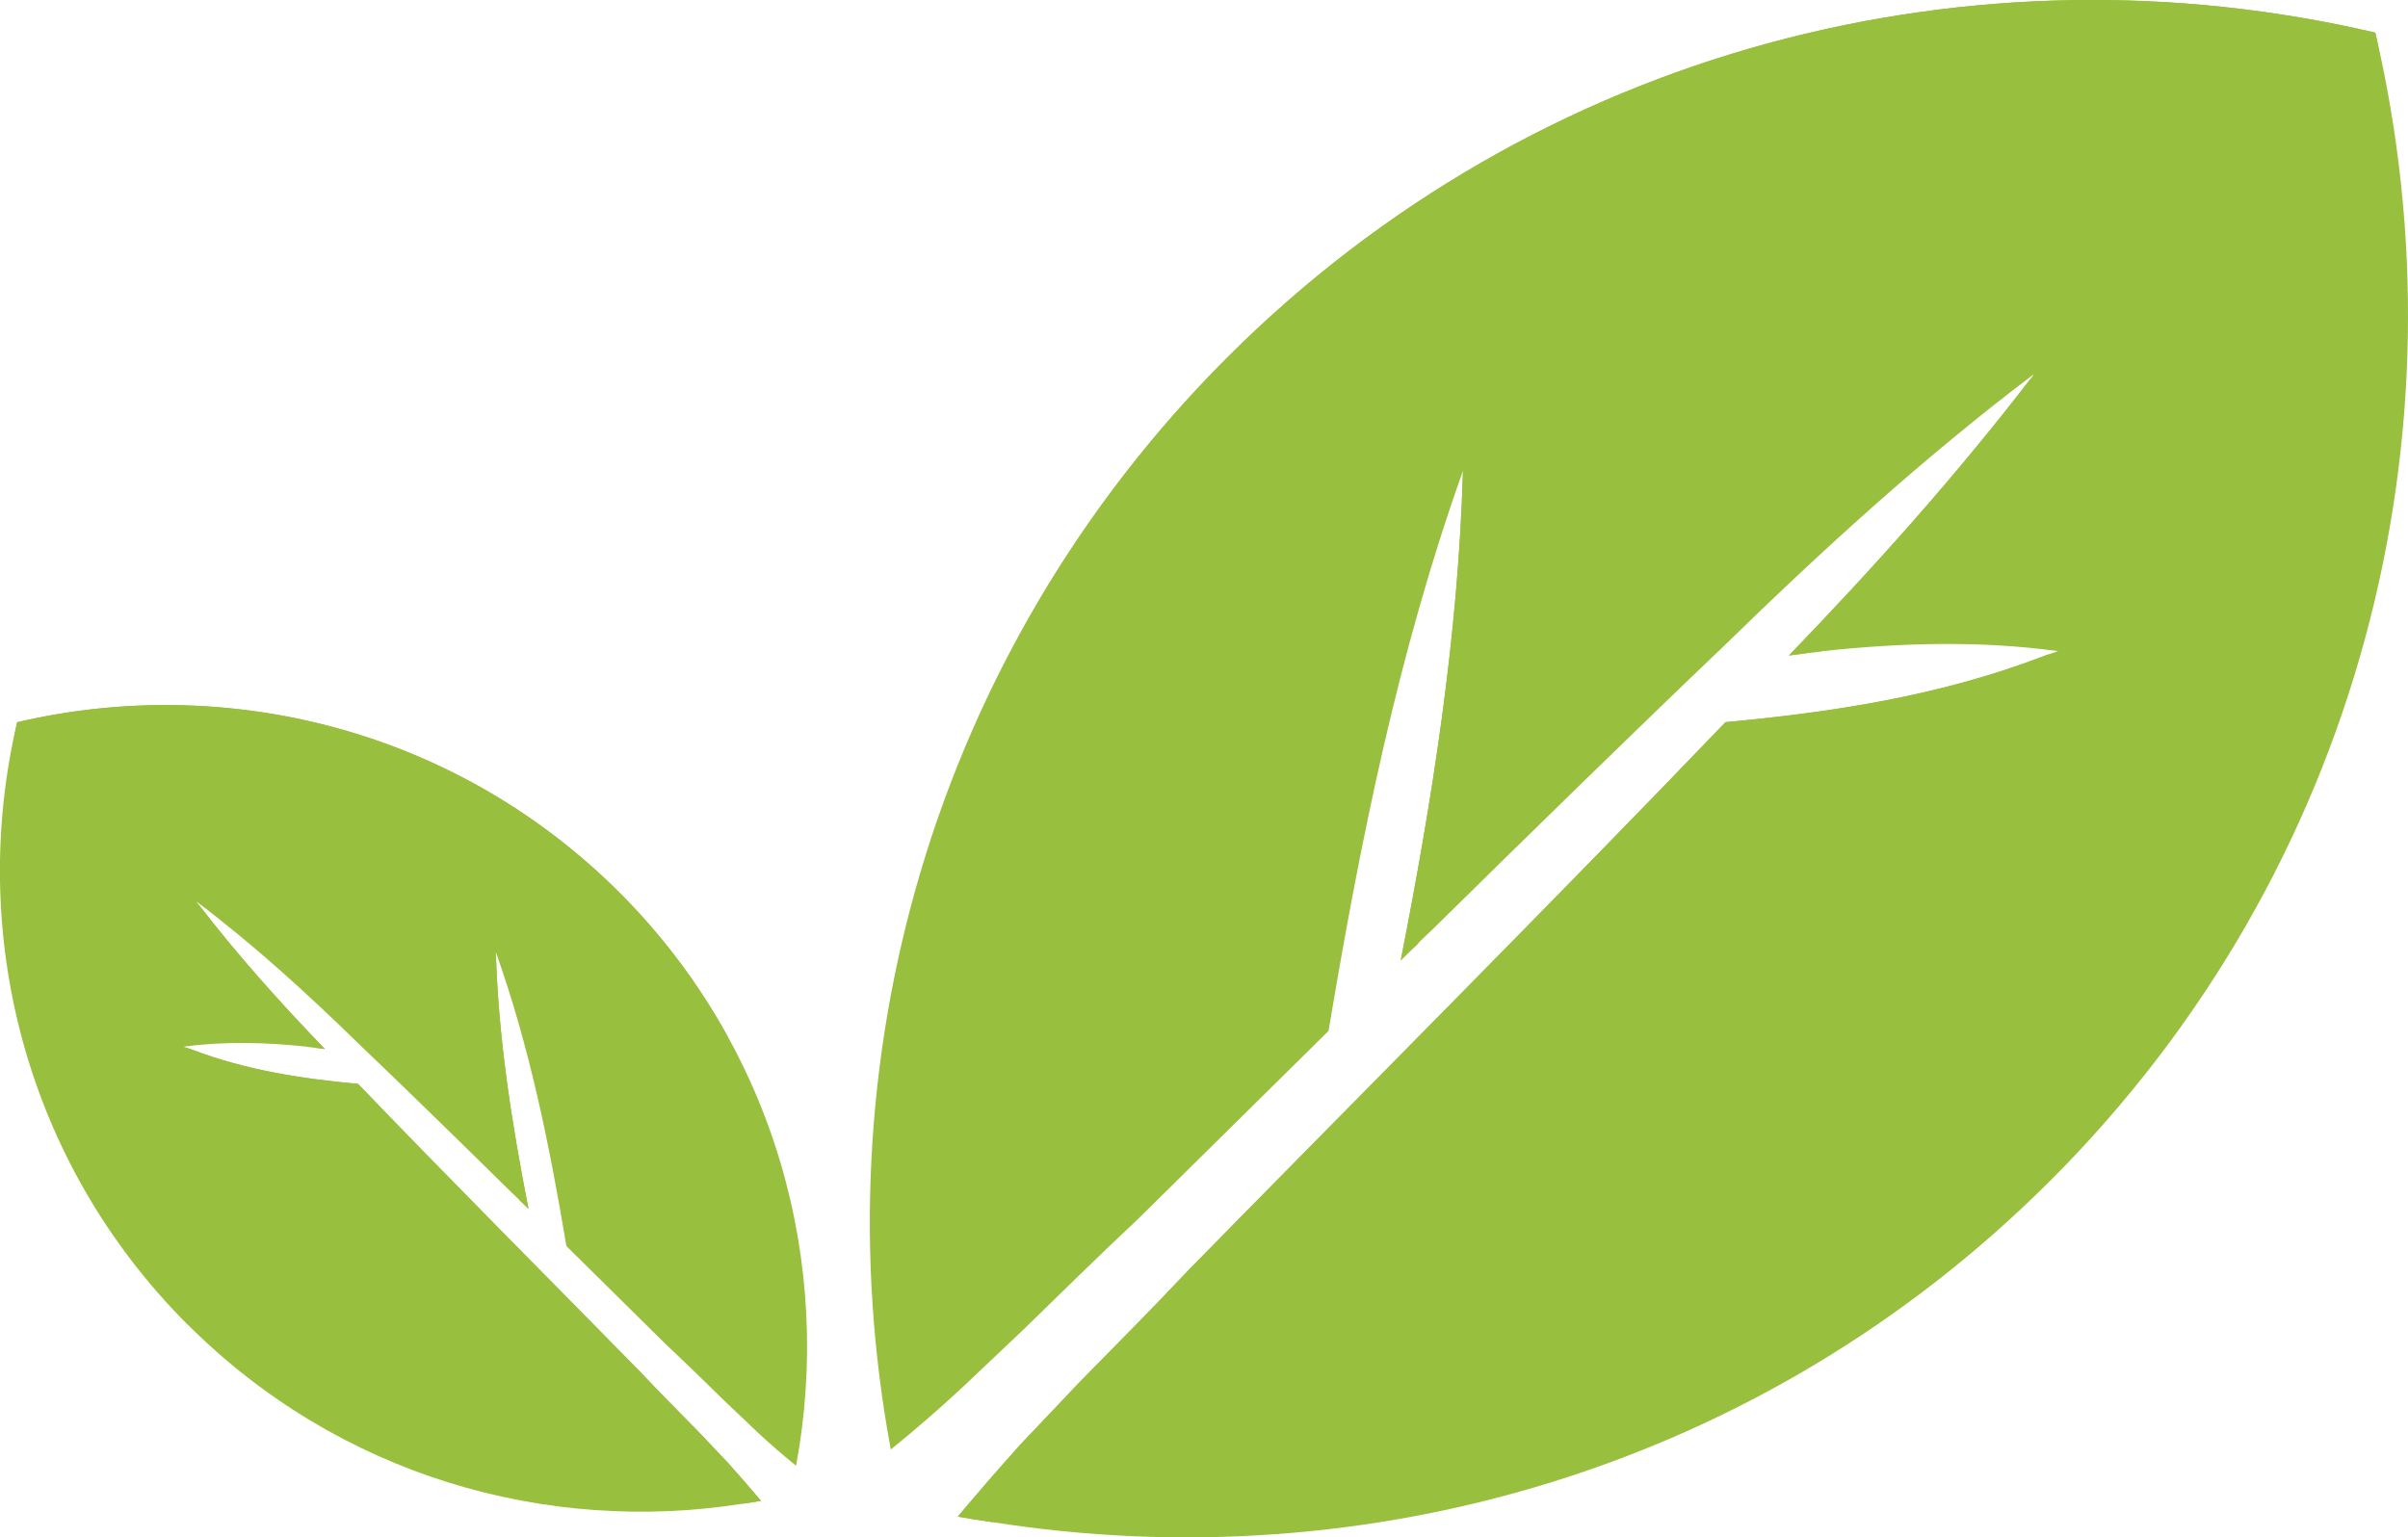
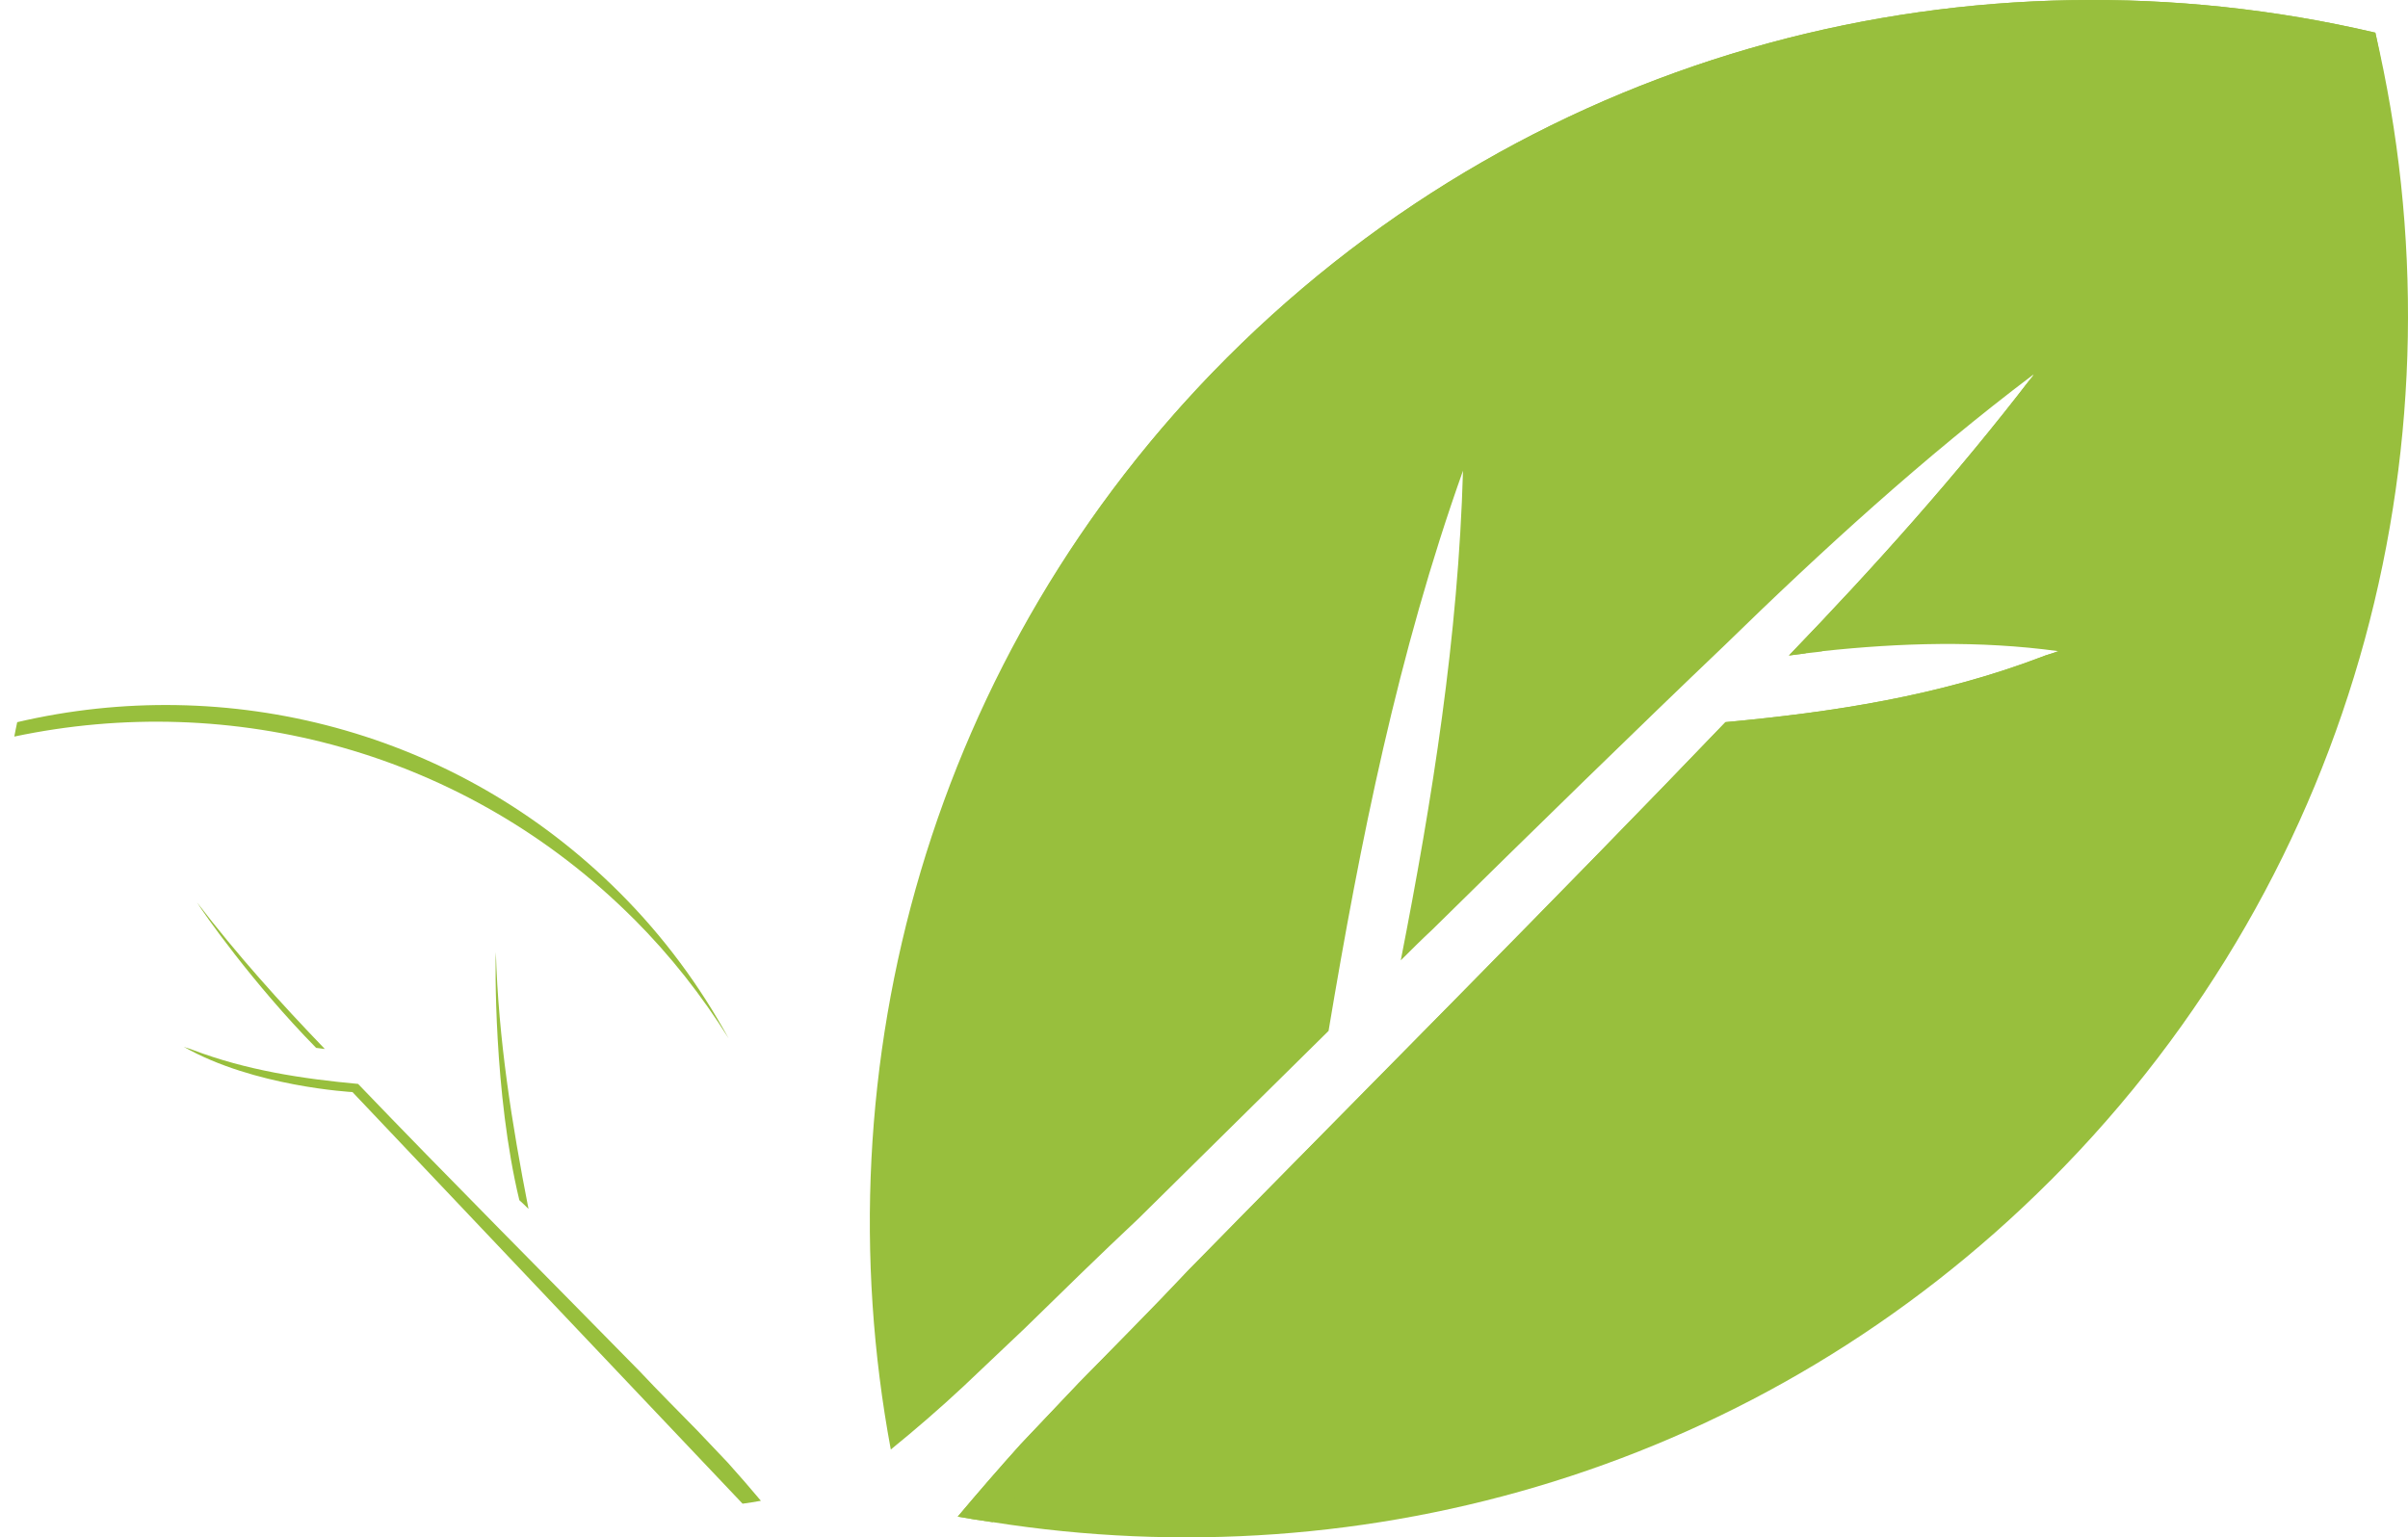
<svg xmlns="http://www.w3.org/2000/svg" id="Layer_2" data-name="Layer 2" viewBox="0 0 412.83 263.62">
  <defs>
    <style>      .cls-1 {        fill: #98bf3d;      }    </style>
  </defs>
  <g id="Layer_1-2" data-name="Layer 1">
    <g>
      <g>
        <path class="cls-1" d="m351.48,202.47c-49.35,49.35-117.2,68.66-181.3,58.53-2.04-.27-4.01-.61-5.98-.95,3.54-4.21,7.14-8.36,10.81-12.44l9.93-10.47c6.32-6.46,12.71-12.85,18.9-19.44,26.78-27.33,64.31-64.99,91.98-93.88,18.42-1.7,36.57-4.49,54.11-11.15.95-.41,1.97-.61,2.92-1.02-13.53-1.84-26.99-1.43-40.38,0l-.2.07c-1.84.2-3.67.41-5.57.68,14.68-15.23,28.76-30.93,41.74-47.86.14-.27.2-.34.2-.34-18.9,14.28-36.23,30.12-53.02,46.5-14.68,14-32.36,31.27-50.03,48.67-1.9,1.77-3.67,3.54-5.44,5.3,5.44-27.74,9.86-55.54,10.67-83.96-11.15,31.27-17.61,63.56-23.05,96.06-11.62,11.49-22.84,22.57-32.63,32.22-6.59,6.19-13.05,12.51-19.51,18.83l-10.47,9.92c-4.01,3.74-8.16,7.34-12.44,10.81-12.24-65.8,6.73-136.3,57.65-187.22C263.79,7.91,338.7-10.44,407.23,5.6c16.04,68.52-2.31,143.44-55.74,196.87Z" />
        <path class="cls-1" d="m205.75,69.91C260.75,14.91,337.37-4.67,408.18,10.31c-.33-1.57-.58-3.15-.95-4.71-68.52-16.04-143.44,2.31-196.87,55.74-14.45,14.45-26.23,30.51-35.55,47.56,8.65-13.83,18.9-26.95,30.94-38.99Z" />
        <path class="cls-1" d="m297.67,126.48l-127.49,134.53c-2.04-.27-4.01-.61-5.98-.95,3.54-4.21,7.14-8.36,10.81-12.44l9.93-10.47c6.32-6.46,12.71-12.85,18.9-19.44,26.78-27.33,64.31-64.99,91.98-93.88,18.42-1.7,36.57-4.49,54.11-11.15.95-.41,1.97-.61,2.92-1.02-22.92,13.09-55.17,14.82-55.17,14.82Z" />
        <path class="cls-1" d="m306.69,112.4c14.68-15.23,28.76-30.93,41.74-47.86-1.9,3.13-18.26,26.54-38.9,47.49" />
-         <path class="cls-1" d="m243.13,161.82c-1.9,1.77-1.23,1.09-2.99,2.86,5.44-27.74,9.86-55.54,10.67-83.96.2,2.65.75,46.29-7.68,81.1Z" />
      </g>
      <g>
-         <path class="cls-1" d="m32.19,227.13c25.9,25.9,61.49,36.03,95.13,30.71,1.07-.14,2.1-.32,3.14-.5-1.85-2.21-3.75-4.39-5.67-6.53l-5.21-5.49c-3.32-3.39-6.67-6.74-9.92-10.2-14.05-14.34-33.74-34.1-48.26-49.26-9.67-.89-19.19-2.35-28.39-5.85-.5-.21-1.03-.32-1.53-.53,7.1-.96,14.16-.75,21.19,0l.11.04c.96.11,1.93.21,2.92.36-7.7-7.99-15.09-16.23-21.9-25.11-.07-.14-.11-.18-.11-.18,9.92,7.49,19.01,15.8,27.82,24.4,7.7,7.35,16.98,16.41,26.25,25.54,1,.93,1.93,1.85,2.85,2.78-2.85-14.55-5.17-29.14-5.6-44.05,5.85,16.41,9.24,33.35,12.09,50.4,6.1,6.03,11.98,11.84,17.12,16.91,3.46,3.25,6.85,6.56,10.24,9.88l5.49,5.21c2.1,1.96,4.28,3.85,6.53,5.67,6.42-34.53-3.53-71.52-30.25-98.23-28.04-28.04-67.34-37.67-103.3-29.25-8.42,35.95,1.21,75.26,29.25,103.3Z" />
        <path class="cls-1" d="m108.66,157.57c-28.86-28.86-69.06-39.13-106.21-31.27.17-.82.31-1.65.5-2.47,35.95-8.42,75.26,1.21,103.3,29.25,7.58,7.58,13.76,16.01,18.65,24.95-4.54-7.26-9.92-14.14-16.23-20.46Z" />
        <path class="cls-1" d="m60.42,187.25l66.89,70.59c1.07-.14,2.1-.32,3.14-.5-1.85-2.21-3.75-4.39-5.67-6.53l-5.21-5.49c-3.32-3.39-6.67-6.74-9.92-10.2-14.05-14.34-33.74-34.1-48.26-49.26-9.67-.89-19.19-2.35-28.39-5.85-.5-.21-1.03-.32-1.53-.53,12.03,6.87,28.95,7.78,28.95,7.78Z" />
        <path class="cls-1" d="m55.69,179.87c-7.7-7.99-15.09-16.23-21.9-25.11,1,1.64,9.58,13.92,20.41,24.92" />
        <path class="cls-1" d="m89.04,205.8c1,.93.64.57,1.57,1.5-2.85-14.55-5.17-29.14-5.6-44.05-.11,1.39-.39,24.29,4.03,42.55Z" />
      </g>
    </g>
  </g>
</svg>